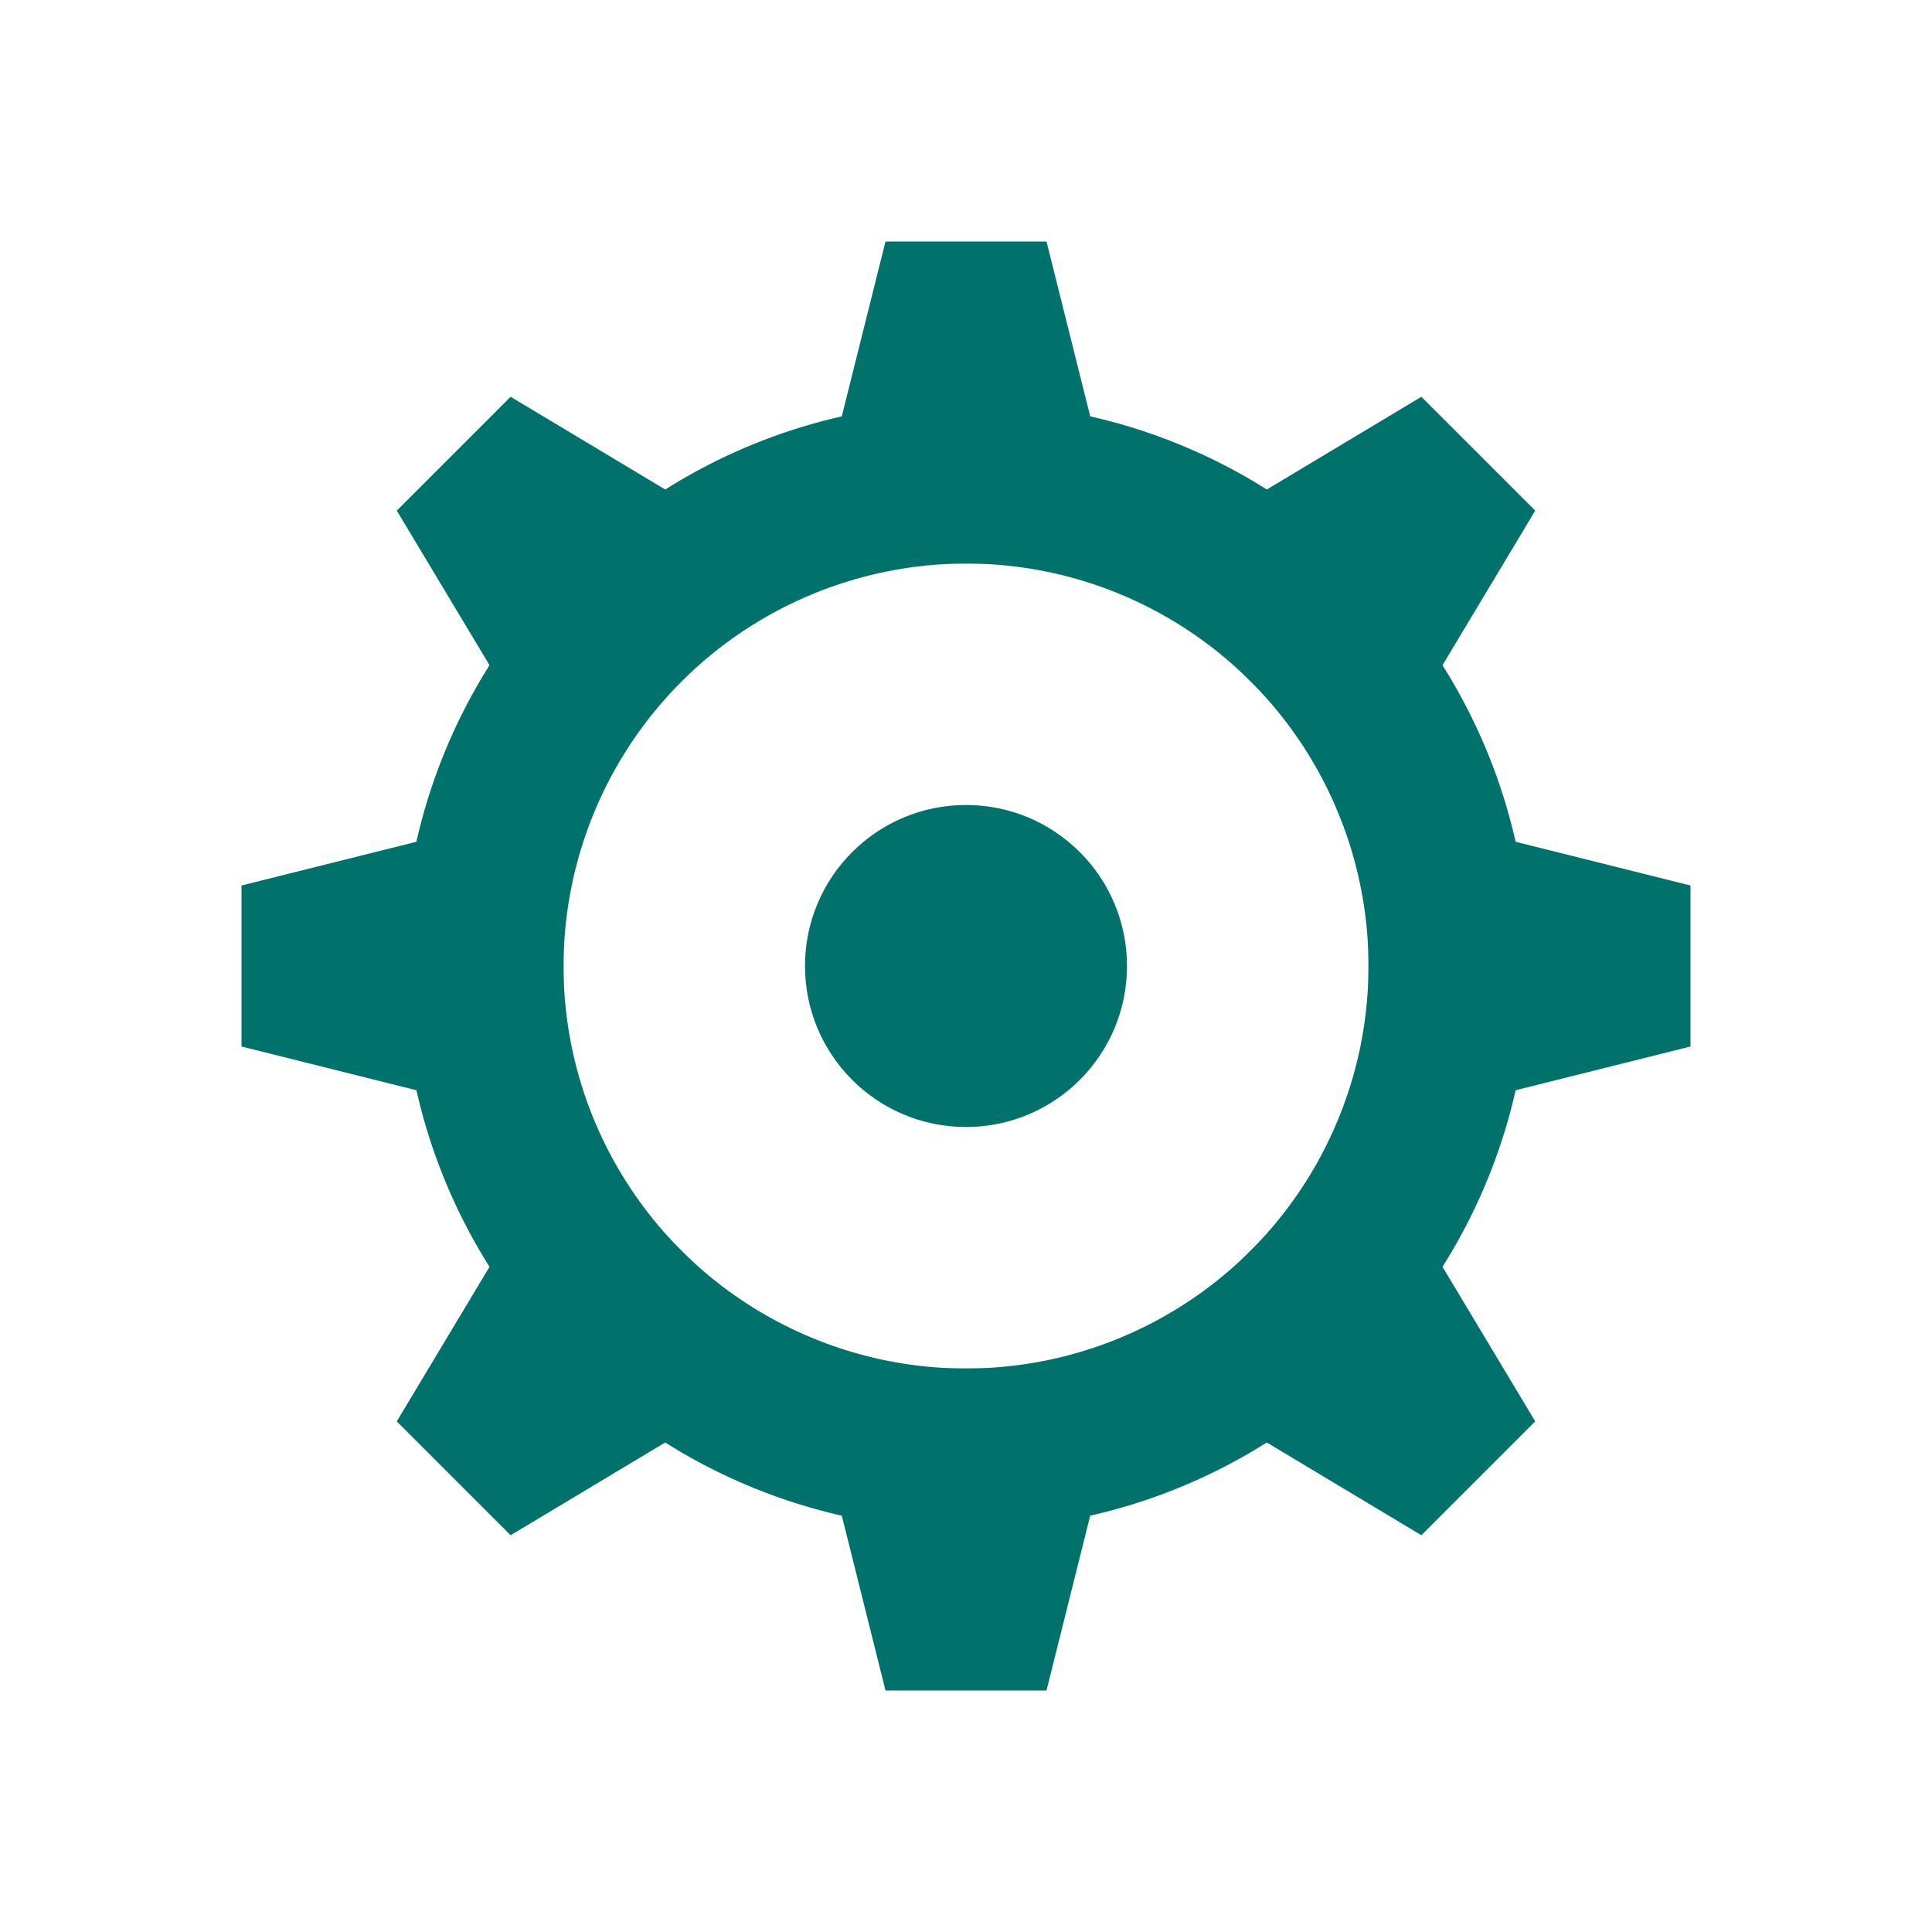
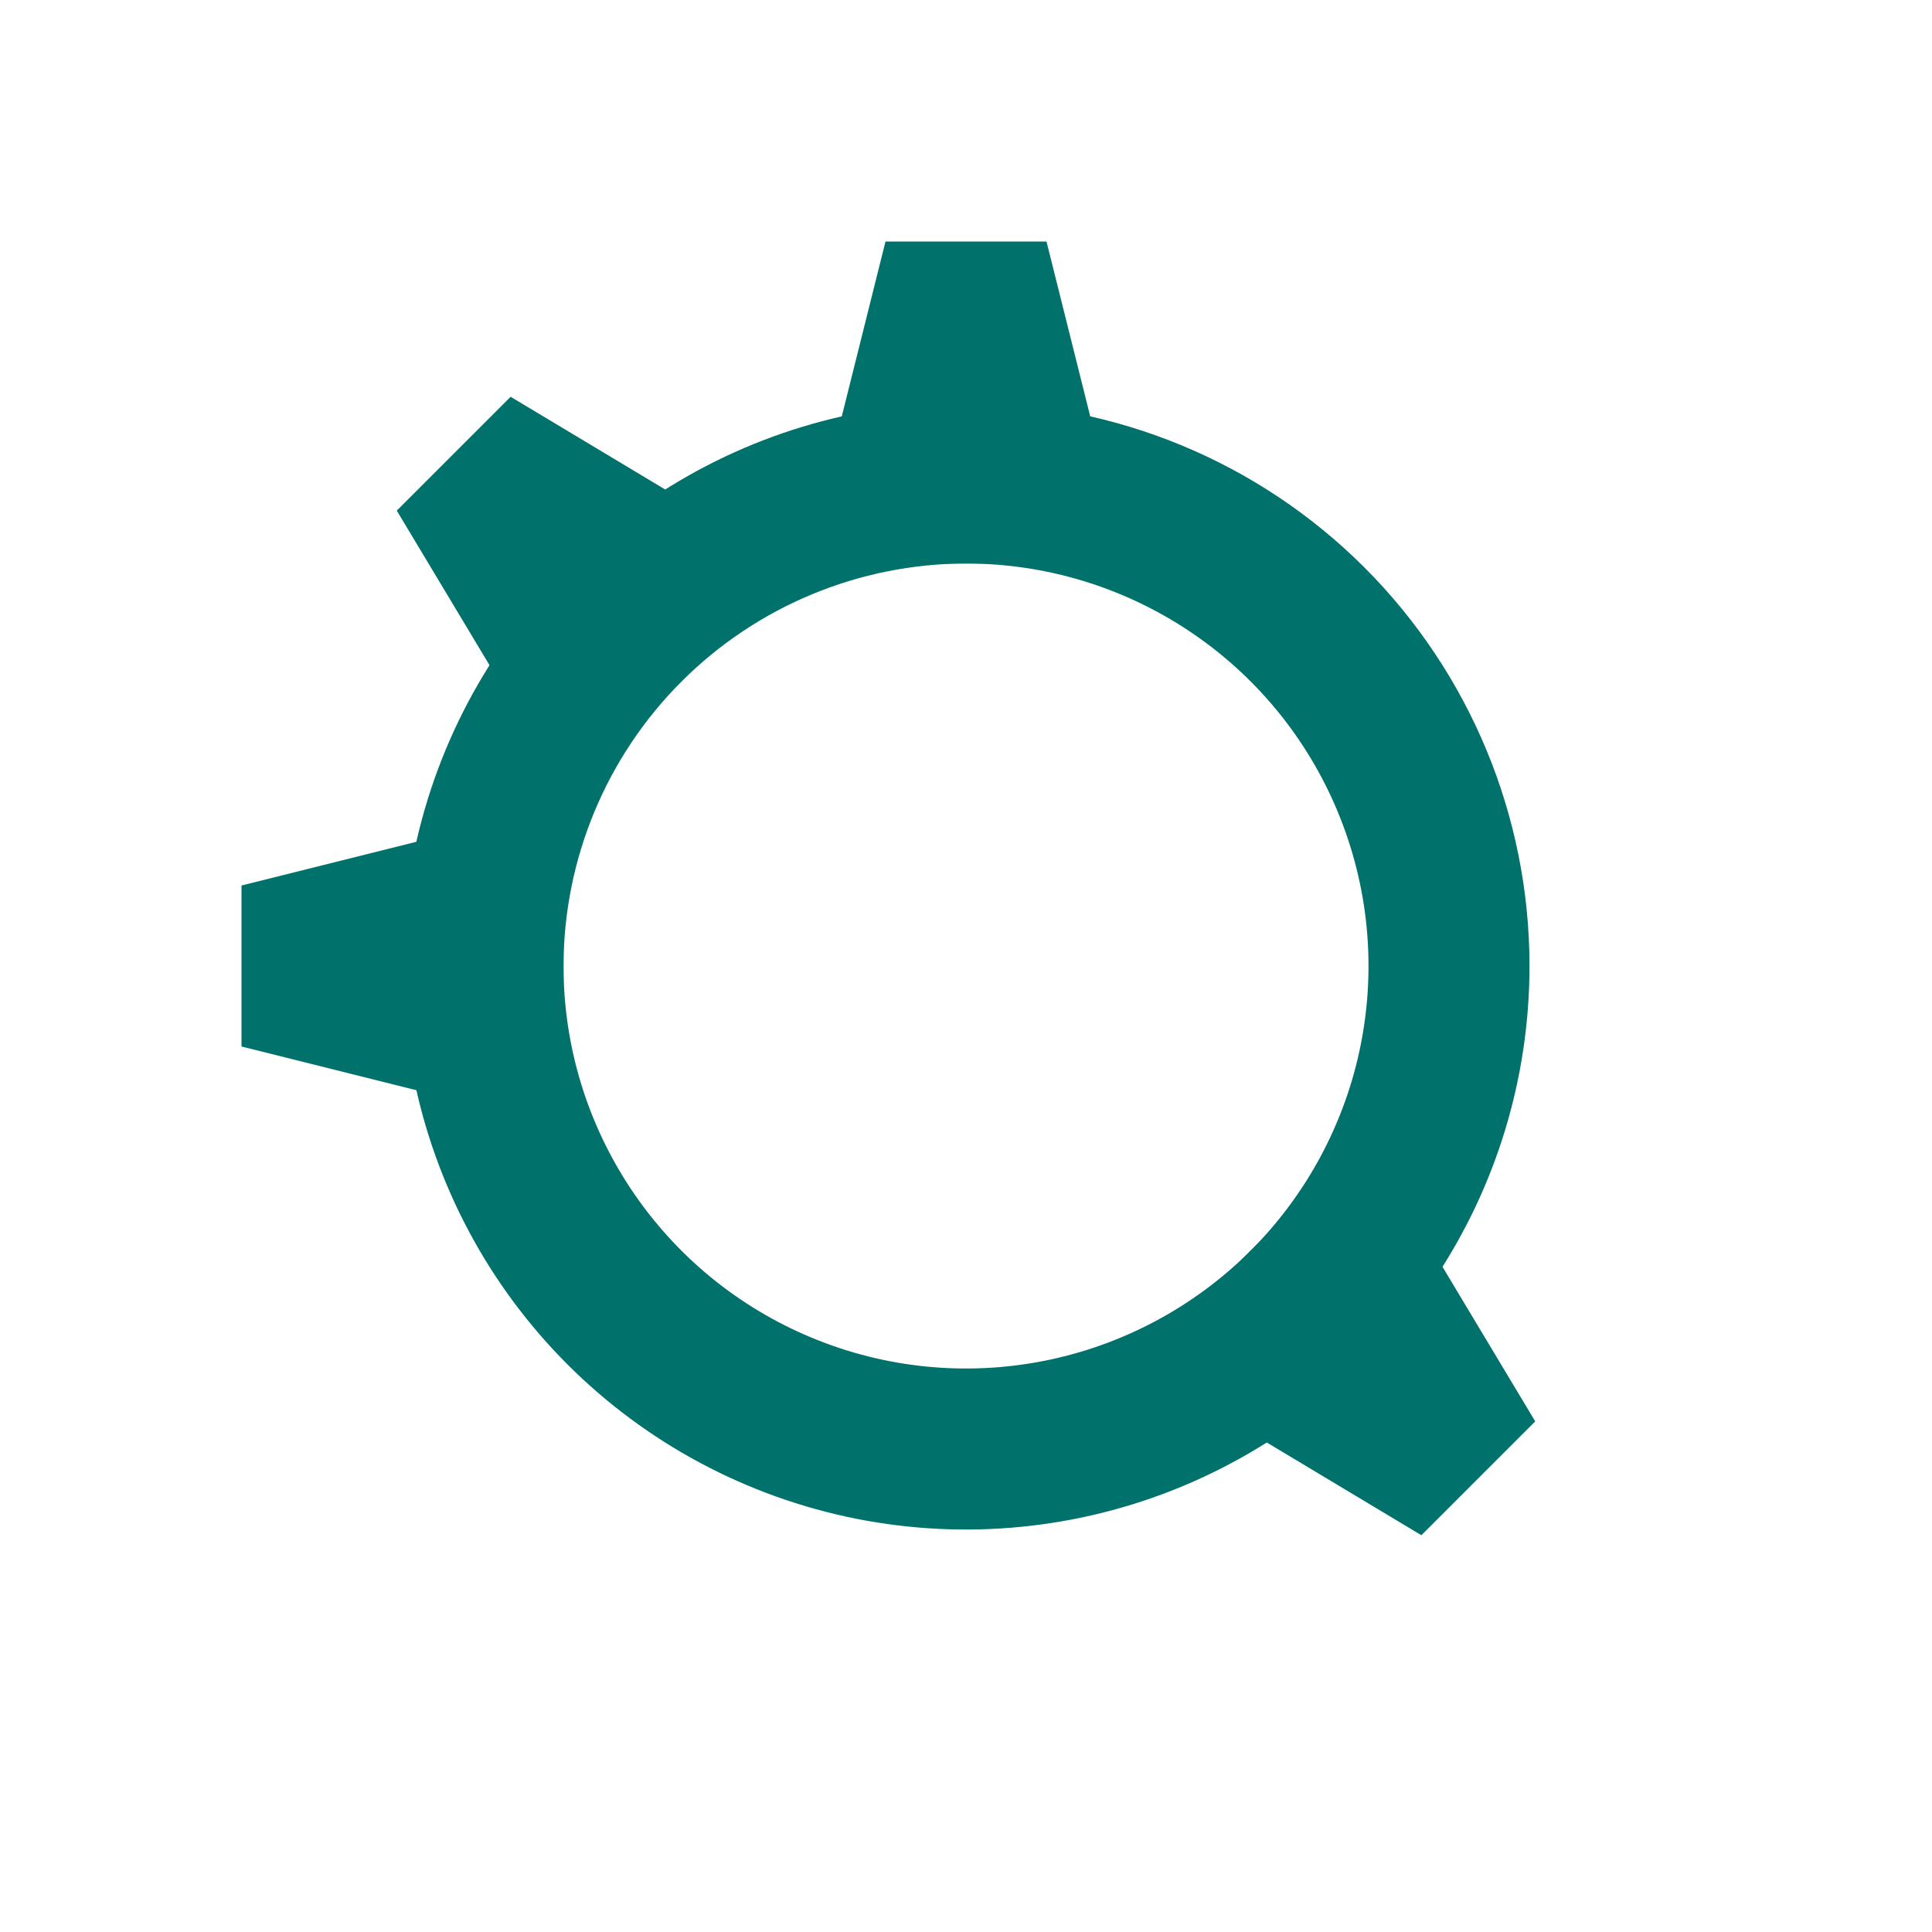
<svg xmlns="http://www.w3.org/2000/svg" width="24" height="24" viewBox="0 0 24 24" fill="none">
  <path d="M12 7C12.989 7 13.956 7.293 14.778 7.843C15.6 8.392 16.241 9.173 16.619 10.087C16.998 11 17.097 12.005 16.904 12.976C16.711 13.945 16.235 14.836 15.536 15.536C14.836 16.235 13.945 16.711 12.976 16.904C12.005 17.097 11 16.998 10.087 16.619C9.173 16.241 8.392 15.6 7.843 14.778C7.293 13.956 7 12.989 7 12C7.002 10.674 7.529 9.404 8.466 8.466C9.404 7.529 10.674 7.002 12 7V7ZM12 5C10.616 5 9.262 5.411 8.111 6.18C6.96 6.949 6.063 8.042 5.533 9.321C5.003 10.6 4.864 12.008 5.135 13.366C5.405 14.723 6.071 15.971 7.05 16.95C8.029 17.929 9.277 18.595 10.634 18.866C11.992 19.136 13.4 18.997 14.679 18.467C15.958 17.937 17.051 17.04 17.82 15.889C18.59 14.738 19 13.384 19 12C19 10.143 18.262 8.363 16.95 7.05C15.637 5.737 13.857 5 12 5V5Z" fill="#00716B" />
  <path d="M14 7H10L11 3H13L14 7Z" fill="#00716B" />
-   <path d="M10 17H14L13 21H11L10 17Z" fill="#00716B" />
-   <path d="M17 14V10L21 11V13L17 14Z" fill="#00716B" />
  <path d="M7 10V14L3 13V11L7 10Z" fill="#00716B" />
  <path d="M14.121 16.95L16.95 14.121L19.071 17.657L17.657 19.071L14.121 16.95Z" fill="#00716B" />
  <path d="M9.879 7.05L7.05 9.879L4.929 6.343L6.343 4.929L9.879 7.05Z" fill="#00716B" />
-   <path d="M7.05 14.121L9.879 16.95L6.343 19.071L4.929 17.657L7.05 14.121Z" fill="#00716B" />
-   <path d="M16.95 9.879L14.121 7.05L17.657 4.929L19.071 6.343L16.95 9.879Z" fill="#00716B" />
-   <path d="M12 14C13.105 14 14 13.105 14 12C14 10.895 13.105 10 12 10C10.895 10 10 10.895 10 12C10 13.105 10.895 14 12 14Z" fill="#00716B" />
</svg>